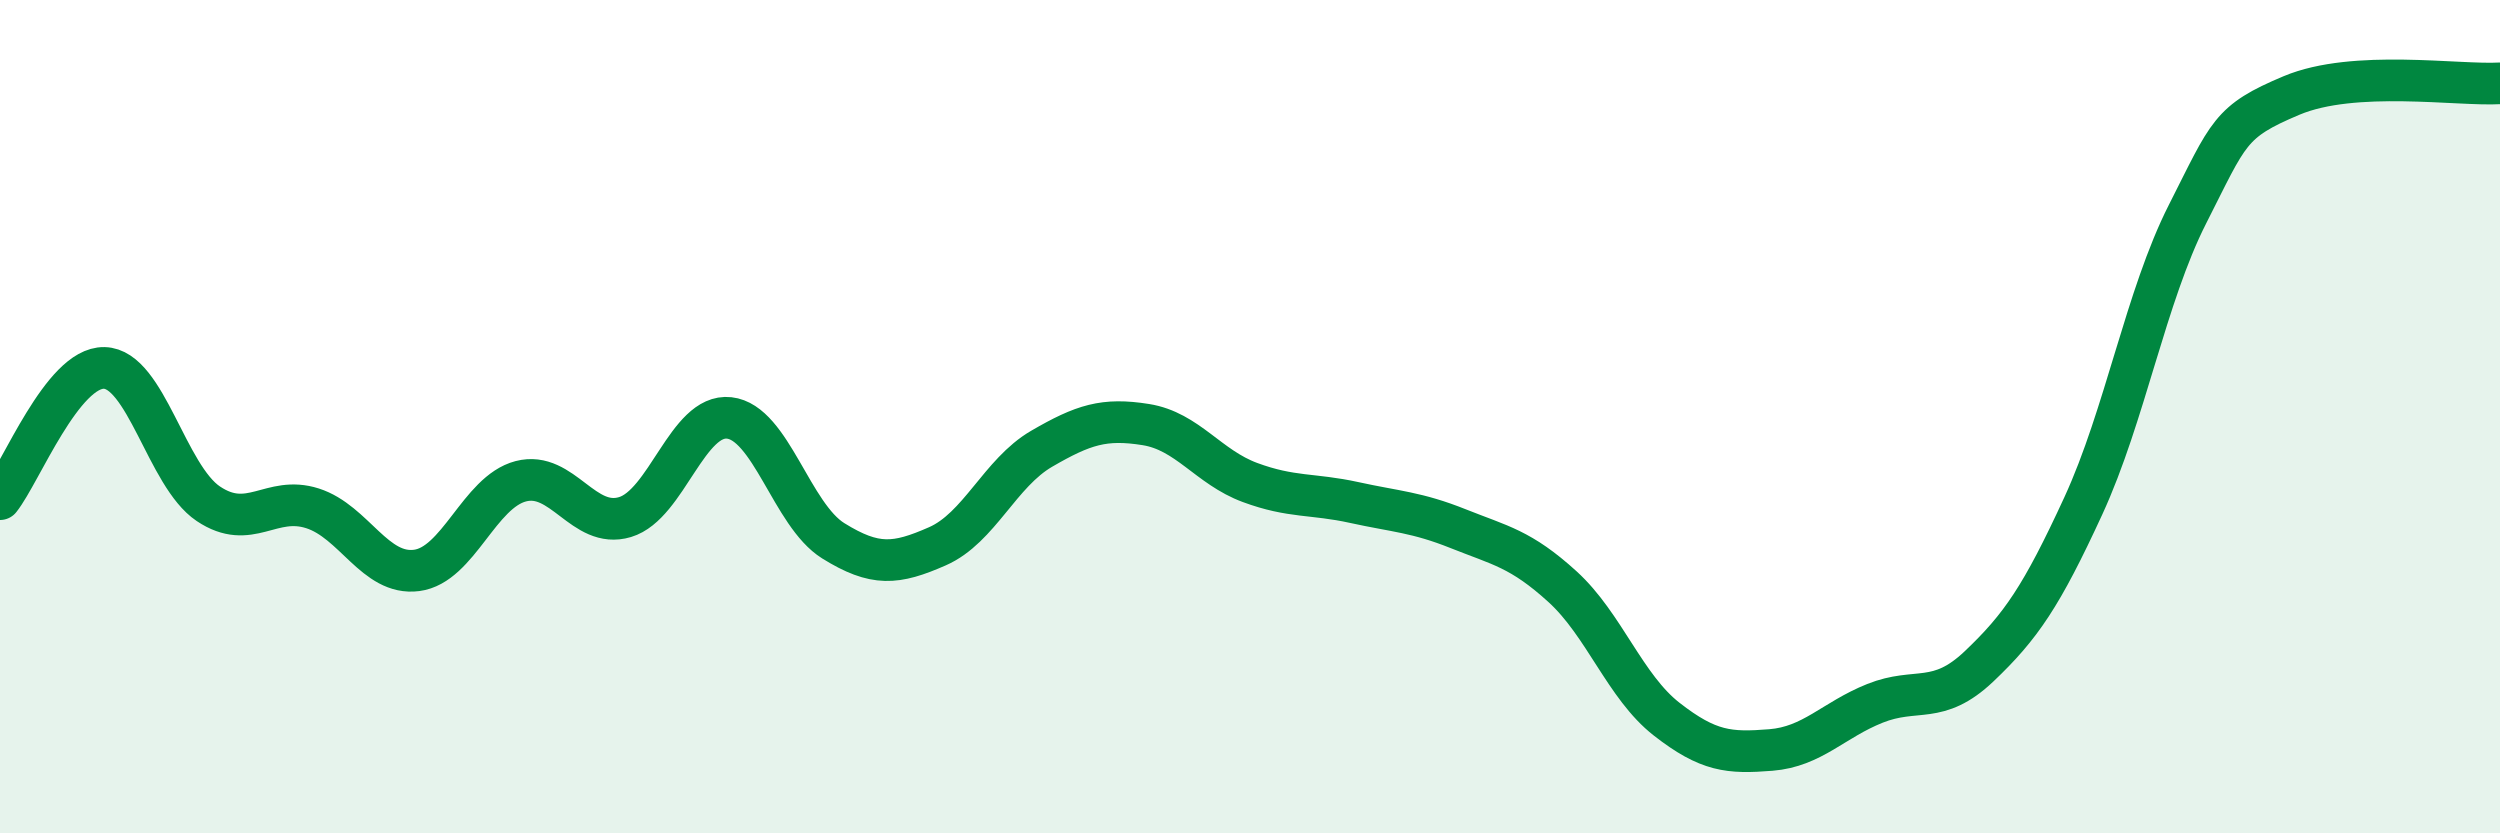
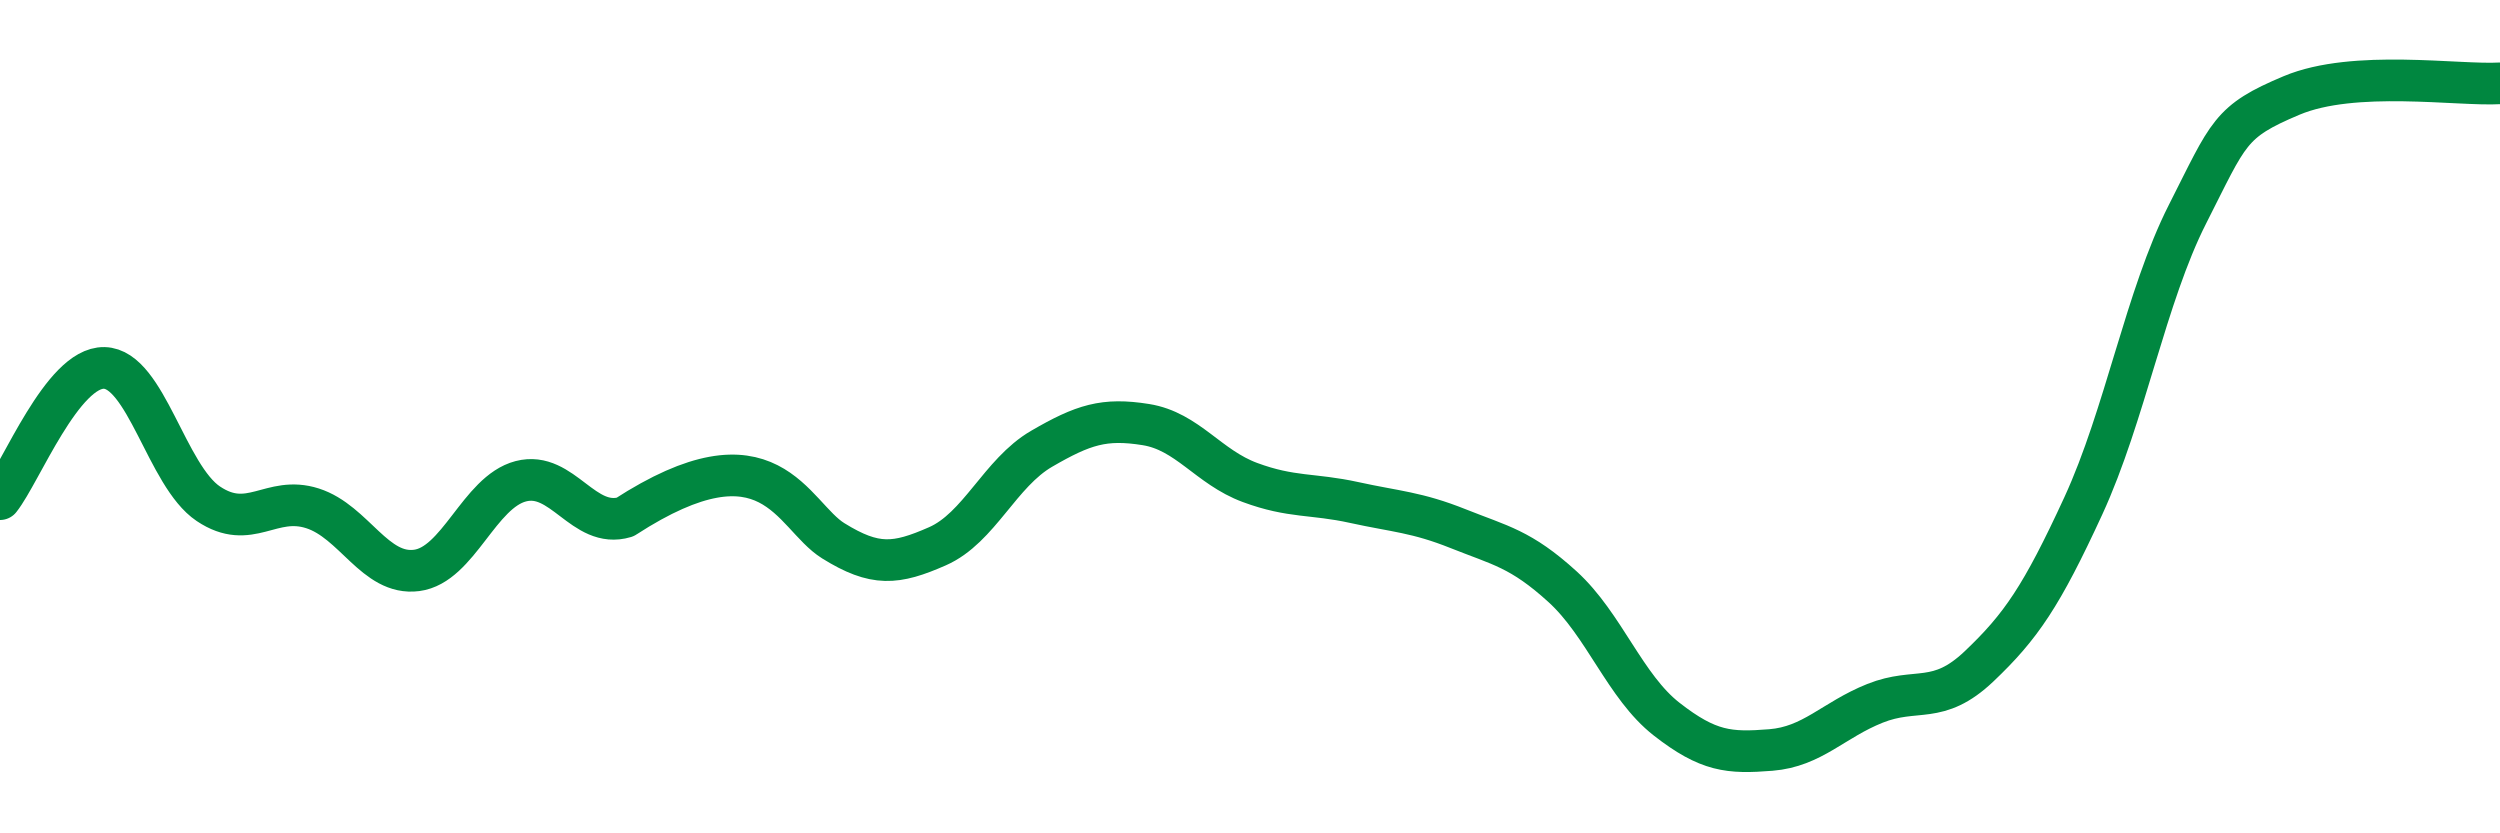
<svg xmlns="http://www.w3.org/2000/svg" width="60" height="20" viewBox="0 0 60 20">
-   <path d="M 0,11.98 C 0.5,11.35 1.5,8.81 2.5,8.83 C 3.5,8.85 4,11.42 5,12.09 C 6,12.76 6.5,11.88 7.5,12.2 C 8.5,12.52 9,13.82 10,13.69 C 11,13.56 11.5,11.81 12.5,11.55 C 13.5,11.29 14,12.71 15,12.41 C 16,12.11 16.5,9.92 17.5,10.03 C 18.5,10.14 19,12.36 20,12.98 C 21,13.6 21.5,13.55 22.5,13.11 C 23.5,12.67 24,11.35 25,10.77 C 26,10.19 26.5,10.03 27.5,10.19 C 28.5,10.35 29,11.21 30,11.58 C 31,11.95 31.5,11.84 32.5,12.06 C 33.5,12.28 34,12.29 35,12.69 C 36,13.09 36.5,13.17 37.5,14.08 C 38.5,14.99 39,16.48 40,17.26 C 41,18.04 41.5,18.08 42.5,18 C 43.5,17.92 44,17.28 45,16.88 C 46,16.48 46.5,16.94 47.5,15.99 C 48.5,15.04 49,14.31 50,12.14 C 51,9.97 51.5,7.11 52.5,5.14 C 53.5,3.17 53.5,2.92 55,2.29 C 56.5,1.66 59,2.06 60,2L60 20L0 20Z" fill="#008740" opacity="0.1" stroke-linecap="round" stroke-linejoin="round" />
-   <path d="M 0,11.98 C 0.5,11.35 1.5,8.81 2.5,8.83 C 3.5,8.85 4,11.42 5,12.09 C 6,12.76 6.5,11.88 7.5,12.2 C 8.5,12.52 9,13.82 10,13.69 C 11,13.56 11.5,11.81 12.5,11.55 C 13.5,11.29 14,12.71 15,12.41 C 16,12.11 16.5,9.92 17.5,10.03 C 18.5,10.14 19,12.36 20,12.98 C 21,13.6 21.5,13.55 22.5,13.11 C 23.5,12.67 24,11.35 25,10.77 C 26,10.19 26.5,10.03 27.5,10.19 C 28.5,10.35 29,11.21 30,11.58 C 31,11.95 31.5,11.84 32.5,12.06 C 33.5,12.28 34,12.29 35,12.69 C 36,13.09 36.5,13.17 37.5,14.08 C 38.5,14.99 39,16.48 40,17.26 C 41,18.04 41.5,18.08 42.5,18 C 43.5,17.92 44,17.28 45,16.88 C 46,16.48 46.5,16.94 47.5,15.99 C 48.5,15.04 49,14.31 50,12.14 C 51,9.97 51.5,7.11 52.5,5.14 C 53.5,3.17 53.5,2.92 55,2.29 C 56.5,1.66 59,2.06 60,2" stroke="#008740" stroke-width="1" fill="none" stroke-linecap="round" stroke-linejoin="round" />
+   <path d="M 0,11.98 C 0.5,11.35 1.5,8.81 2.5,8.83 C 3.5,8.85 4,11.42 5,12.09 C 6,12.76 6.5,11.88 7.5,12.2 C 8.5,12.52 9,13.82 10,13.69 C 11,13.56 11.5,11.81 12.5,11.55 C 13.5,11.29 14,12.71 15,12.41 C 18.5,10.14 19,12.36 20,12.98 C 21,13.6 21.5,13.55 22.5,13.11 C 23.5,12.67 24,11.35 25,10.77 C 26,10.19 26.5,10.03 27.5,10.19 C 28.5,10.35 29,11.21 30,11.58 C 31,11.95 31.5,11.84 32.5,12.06 C 33.5,12.28 34,12.29 35,12.69 C 36,13.09 36.5,13.17 37.5,14.08 C 38.5,14.99 39,16.48 40,17.26 C 41,18.04 41.5,18.08 42.5,18 C 43.5,17.92 44,17.28 45,16.88 C 46,16.48 46.5,16.94 47.5,15.99 C 48.5,15.04 49,14.31 50,12.14 C 51,9.97 51.5,7.11 52.5,5.14 C 53.5,3.17 53.5,2.92 55,2.29 C 56.5,1.66 59,2.06 60,2" stroke="#008740" stroke-width="1" fill="none" stroke-linecap="round" stroke-linejoin="round" />
</svg>